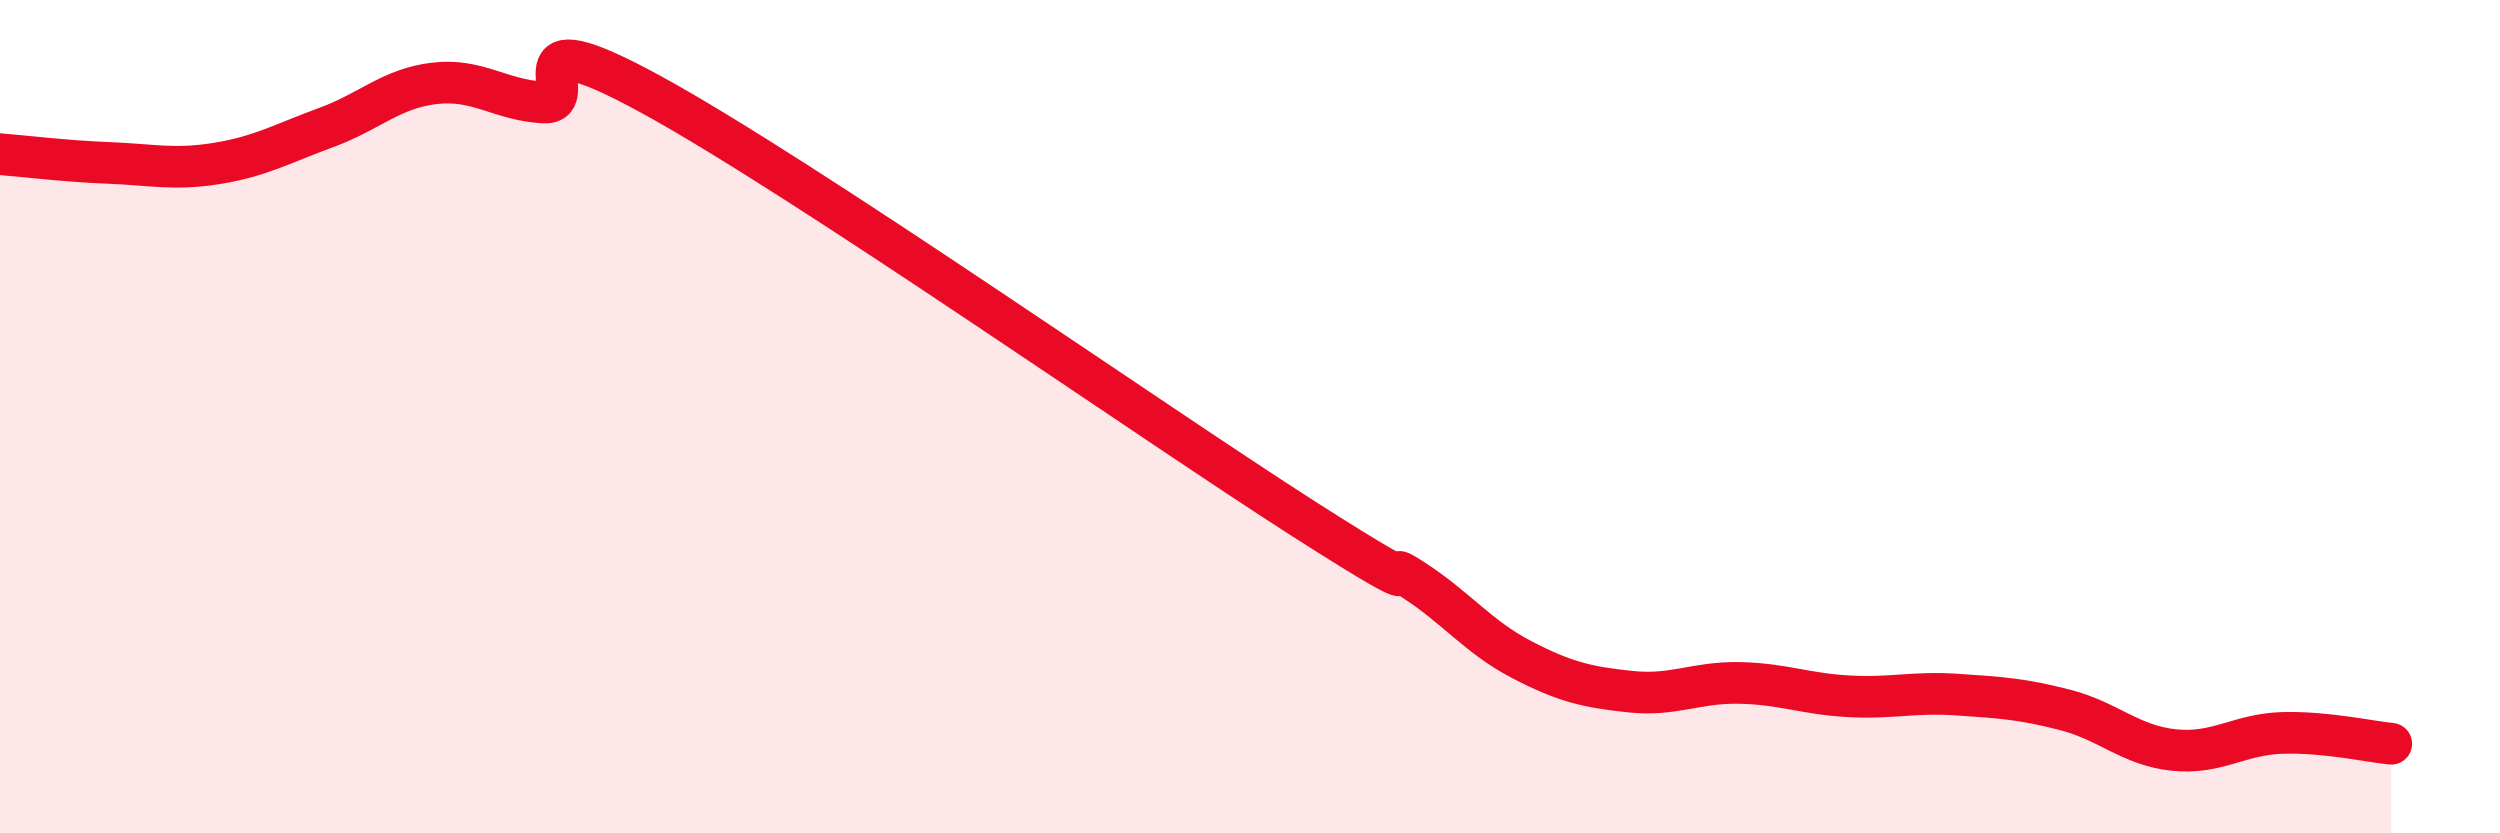
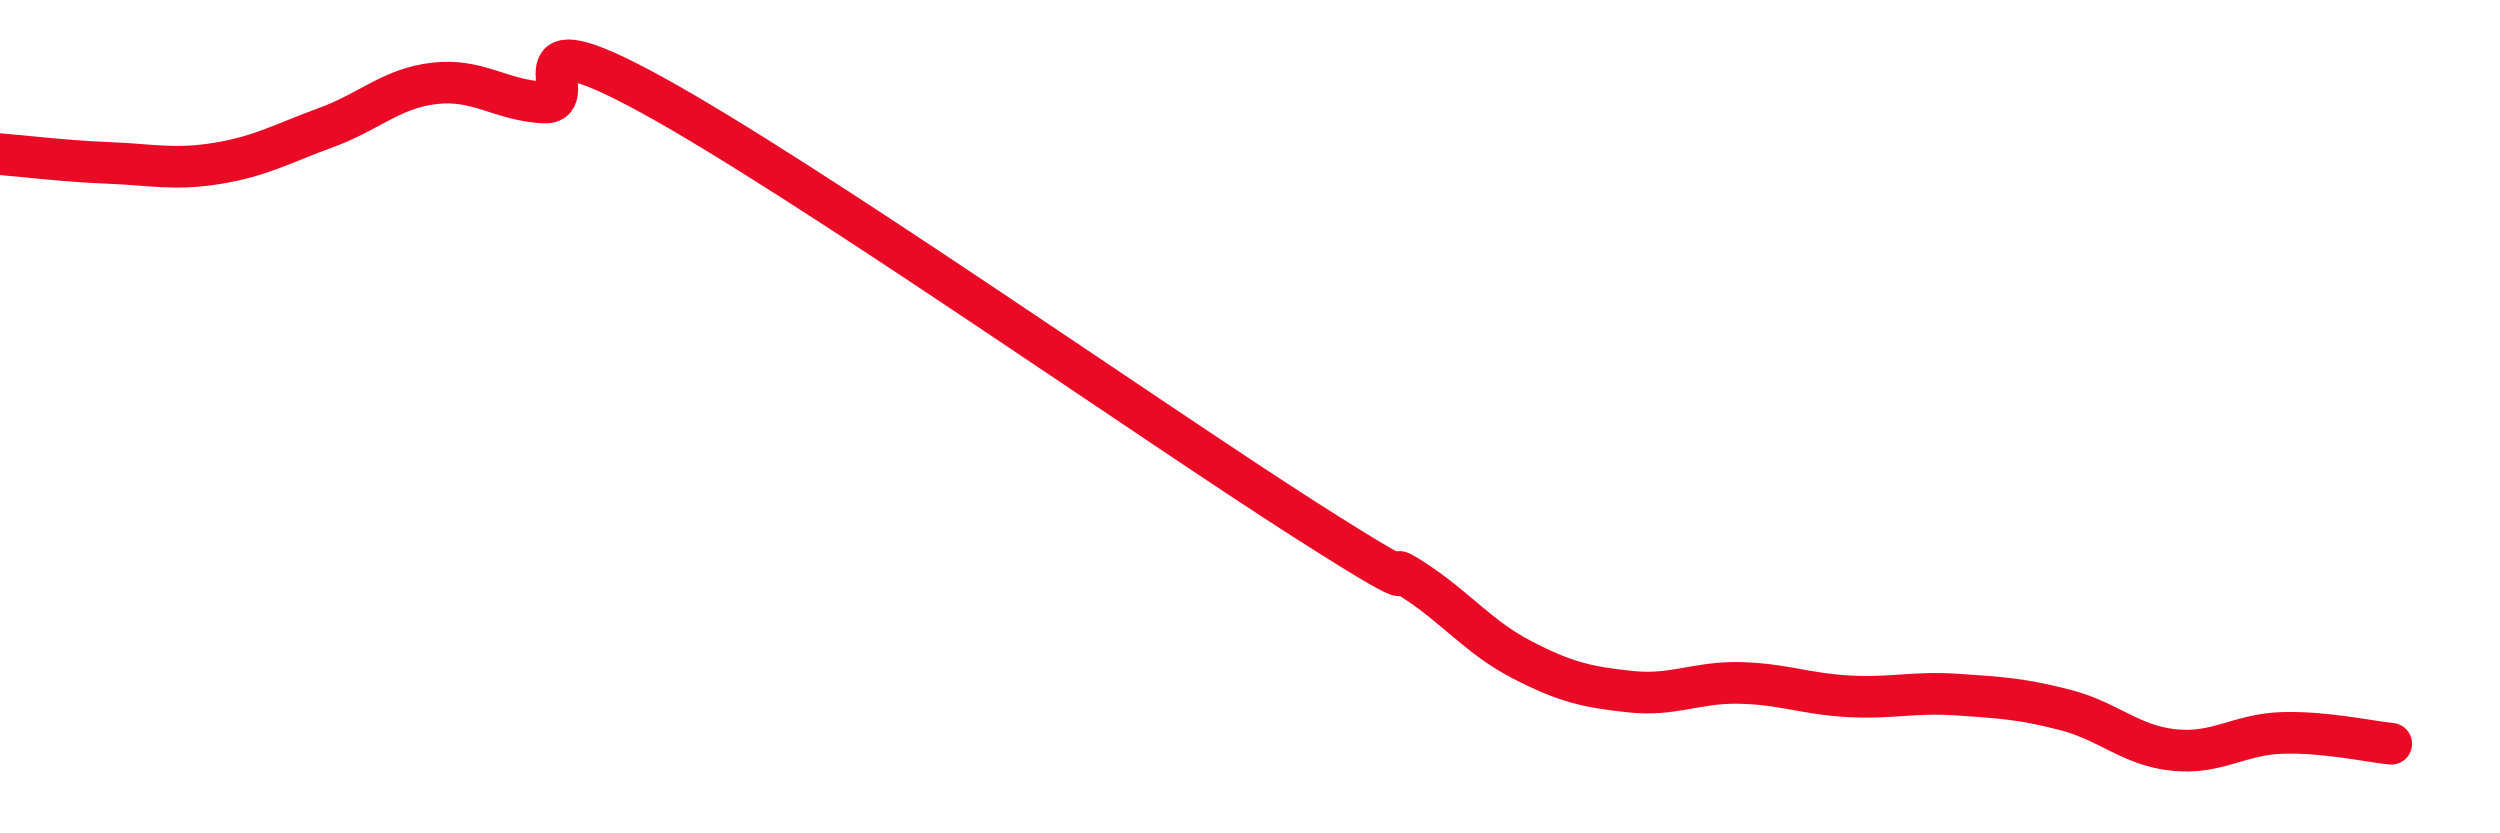
<svg xmlns="http://www.w3.org/2000/svg" width="60" height="20" viewBox="0 0 60 20">
-   <path d="M 0,3.7 C 0.52,3.74 1.57,3.87 2.61,3.91 C 3.65,3.95 4.18,4.09 5.22,3.92 C 6.26,3.75 6.79,3.44 7.83,3.06 C 8.87,2.68 9.39,2.12 10.43,2 C 11.47,1.88 12,2.4 13.04,2.46 C 14.08,2.52 12,0.28 15.65,2.28 C 19.3,4.28 27.65,10.13 31.3,12.46 C 34.95,14.79 32.87,13.24 33.91,13.91 C 34.95,14.58 35.48,15.29 36.52,15.83 C 37.56,16.37 38.09,16.49 39.13,16.6 C 40.17,16.71 40.7,16.37 41.74,16.39 C 42.78,16.41 43.31,16.65 44.35,16.71 C 45.39,16.77 45.92,16.6 46.96,16.67 C 48,16.74 48.53,16.77 49.57,17.04 C 50.61,17.31 51.13,17.89 52.17,18 C 53.21,18.11 53.74,17.62 54.78,17.59 C 55.82,17.56 56.87,17.8 57.39,17.85L57.39 20L0 20Z" fill="#EB0A25" opacity="0.1" stroke-linecap="round" stroke-linejoin="round" />
  <path d="M 0,3.7 C 0.52,3.74 1.57,3.87 2.61,3.91 C 3.65,3.95 4.18,4.09 5.22,3.92 C 6.26,3.75 6.79,3.44 7.83,3.06 C 8.87,2.68 9.39,2.12 10.43,2 C 11.47,1.88 12,2.4 13.04,2.46 C 14.08,2.52 12,0.28 15.65,2.28 C 19.3,4.28 27.65,10.13 31.3,12.46 C 34.95,14.79 32.87,13.24 33.91,13.91 C 34.95,14.58 35.48,15.29 36.52,15.83 C 37.56,16.37 38.09,16.49 39.13,16.6 C 40.17,16.71 40.7,16.37 41.74,16.39 C 42.78,16.41 43.31,16.65 44.35,16.71 C 45.39,16.77 45.92,16.6 46.96,16.67 C 48,16.74 48.53,16.77 49.57,17.04 C 50.61,17.31 51.13,17.89 52.17,18 C 53.21,18.11 53.74,17.62 54.78,17.59 C 55.82,17.56 56.87,17.8 57.39,17.85" stroke="#EB0A25" stroke-width="1" fill="none" stroke-linecap="round" stroke-linejoin="round" />
</svg>